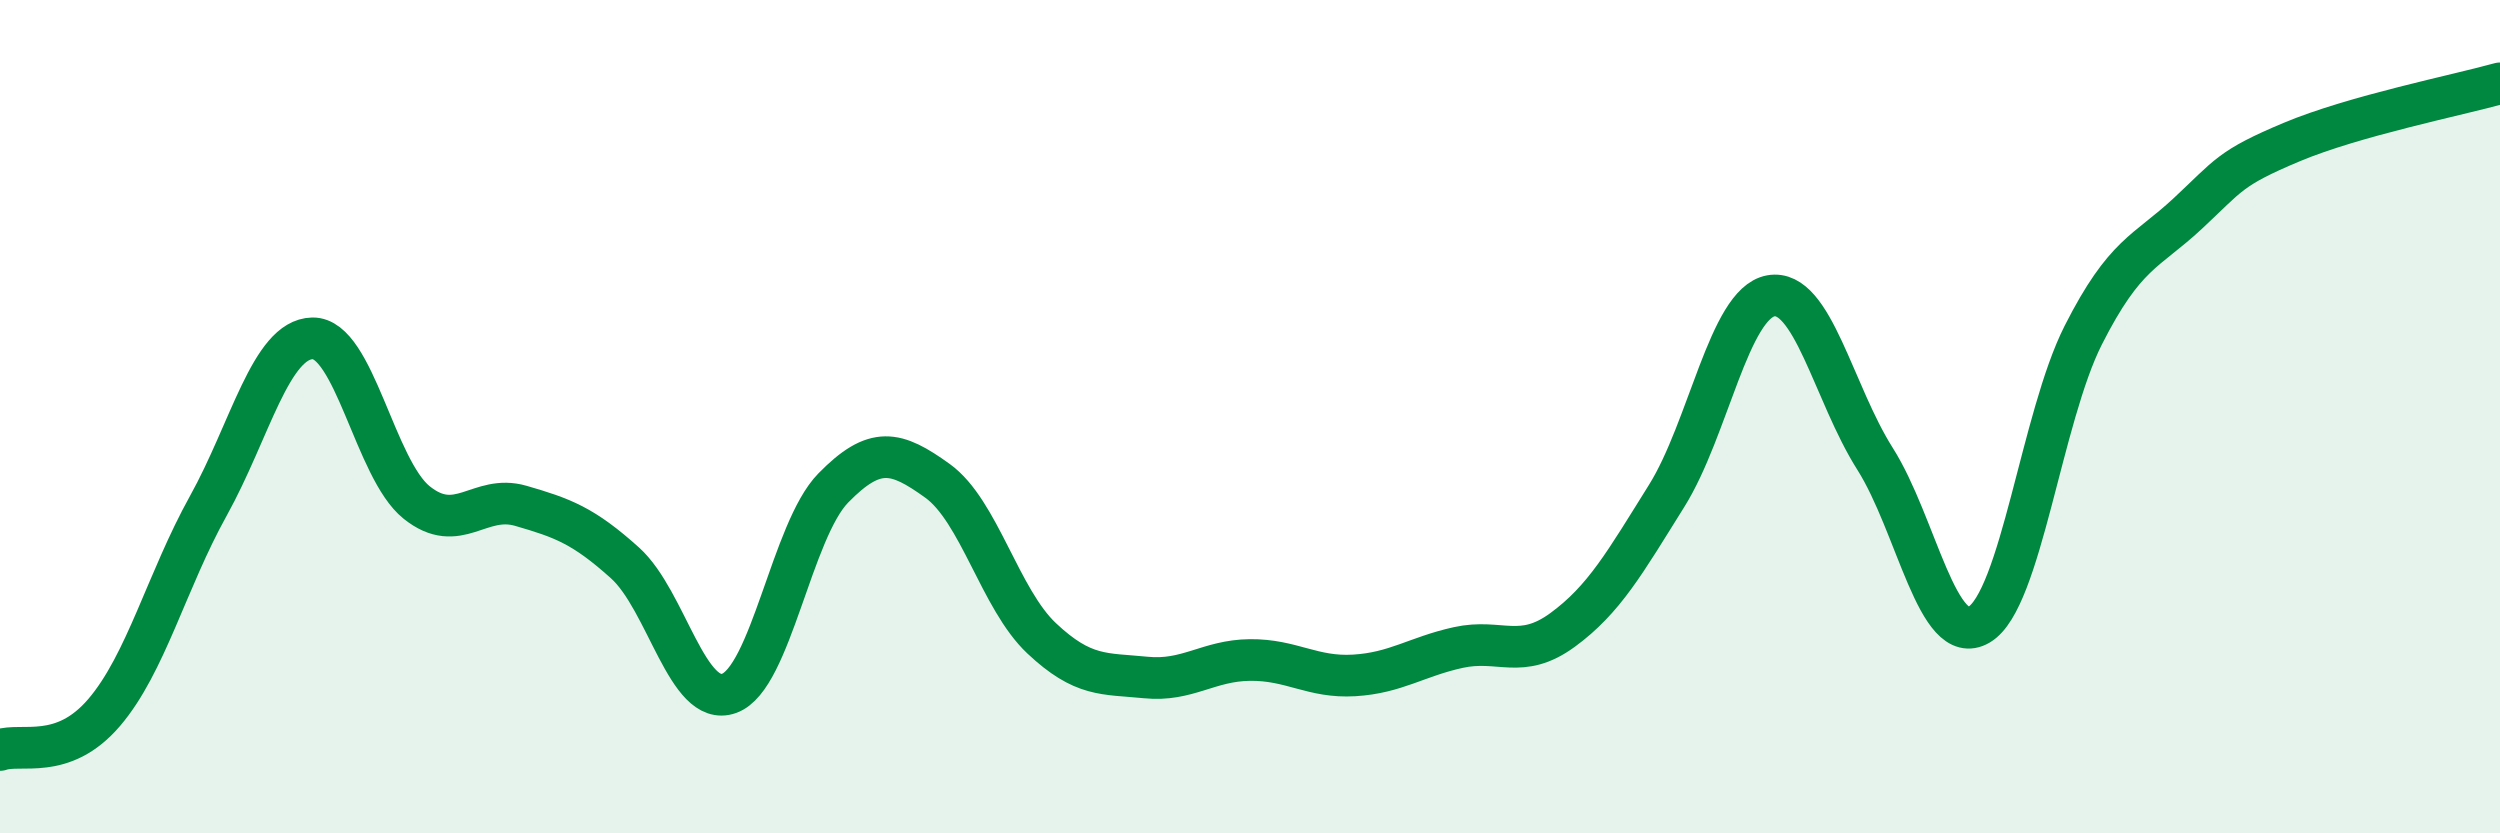
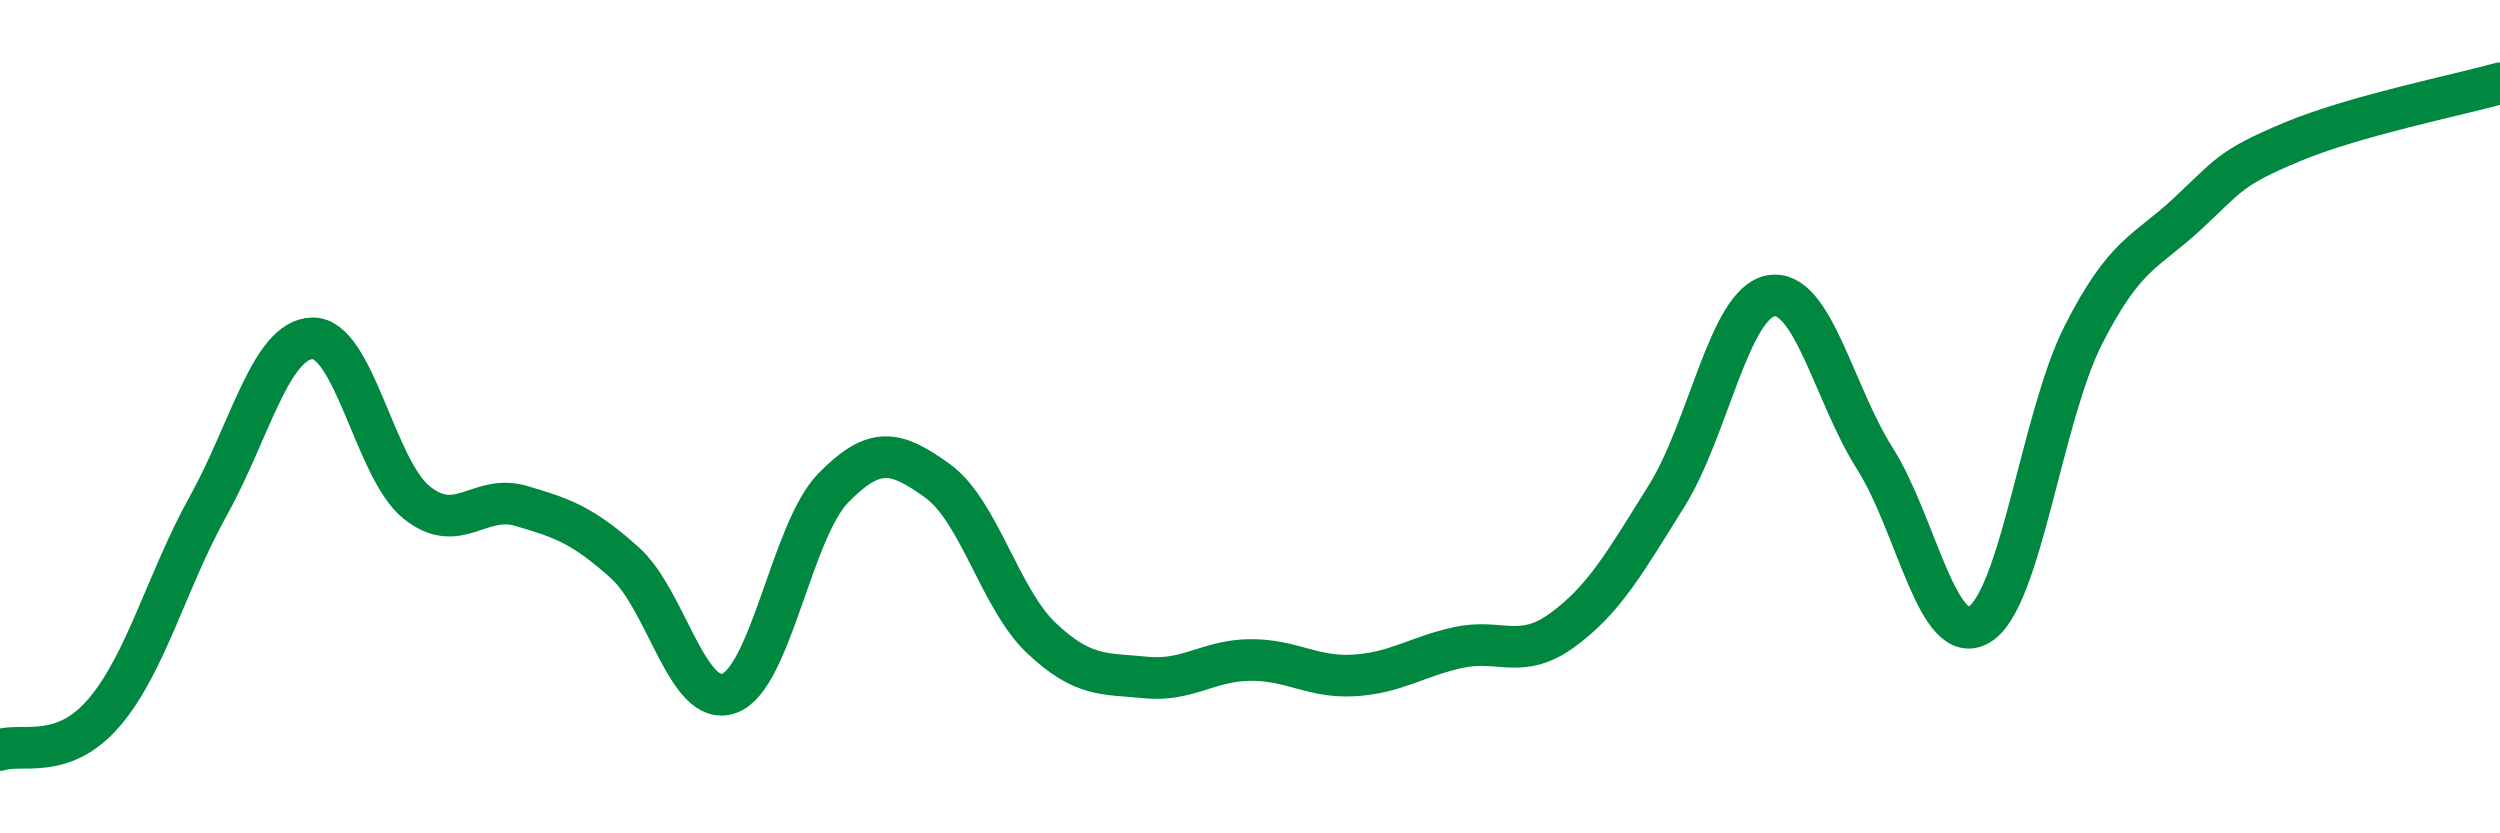
<svg xmlns="http://www.w3.org/2000/svg" width="60" height="20" viewBox="0 0 60 20">
-   <path d="M 0,18 C 0.5,17.82 1.5,18.27 2.5,17.1 C 3.5,15.93 4,13.94 5,12.14 C 6,10.34 6.5,8.14 7.5,8.12 C 8.5,8.1 9,11.26 10,12.06 C 11,12.86 11.5,11.85 12.5,12.14 C 13.5,12.43 14,12.61 15,13.51 C 16,14.41 16.5,17 17.5,16.64 C 18.5,16.28 19,12.73 20,11.71 C 21,10.69 21.5,10.82 22.5,11.54 C 23.5,12.26 24,14.38 25,15.32 C 26,16.26 26.5,16.16 27.5,16.26 C 28.5,16.36 29,15.85 30,15.84 C 31,15.83 31.5,16.27 32.5,16.21 C 33.5,16.15 34,15.76 35,15.54 C 36,15.32 36.5,15.85 37.5,15.12 C 38.5,14.39 39,13.5 40,11.9 C 41,10.3 41.5,7.28 42.5,7.1 C 43.5,6.92 44,9.43 45,11.01 C 46,12.59 46.5,15.58 47.5,14.99 C 48.5,14.4 49,10.01 50,8.04 C 51,6.07 51.5,6.06 52.5,5.13 C 53.5,4.2 53.5,4.04 55,3.41 C 56.5,2.78 59,2.28 60,2L60 20L0 20Z" fill="#008740" opacity="0.1" stroke-linecap="round" stroke-linejoin="round" />
  <path d="M 0,18 C 0.5,17.82 1.5,18.27 2.5,17.1 C 3.5,15.93 4,13.94 5,12.14 C 6,10.34 6.5,8.14 7.5,8.12 C 8.5,8.1 9,11.26 10,12.06 C 11,12.86 11.5,11.85 12.5,12.14 C 13.5,12.43 14,12.61 15,13.51 C 16,14.41 16.5,17 17.5,16.64 C 18.5,16.28 19,12.73 20,11.71 C 21,10.69 21.5,10.82 22.5,11.54 C 23.5,12.26 24,14.38 25,15.32 C 26,16.26 26.5,16.16 27.5,16.26 C 28.5,16.36 29,15.85 30,15.84 C 31,15.83 31.5,16.27 32.5,16.21 C 33.5,16.15 34,15.76 35,15.54 C 36,15.32 36.5,15.85 37.5,15.12 C 38.5,14.39 39,13.5 40,11.9 C 41,10.3 41.5,7.28 42.5,7.1 C 43.5,6.92 44,9.43 45,11.01 C 46,12.59 46.5,15.58 47.5,14.99 C 48.5,14.4 49,10.01 50,8.04 C 51,6.07 51.5,6.06 52.5,5.13 C 53.5,4.2 53.5,4.04 55,3.41 C 56.5,2.78 59,2.28 60,2" stroke="#008740" stroke-width="1" fill="none" stroke-linecap="round" stroke-linejoin="round" />
</svg>